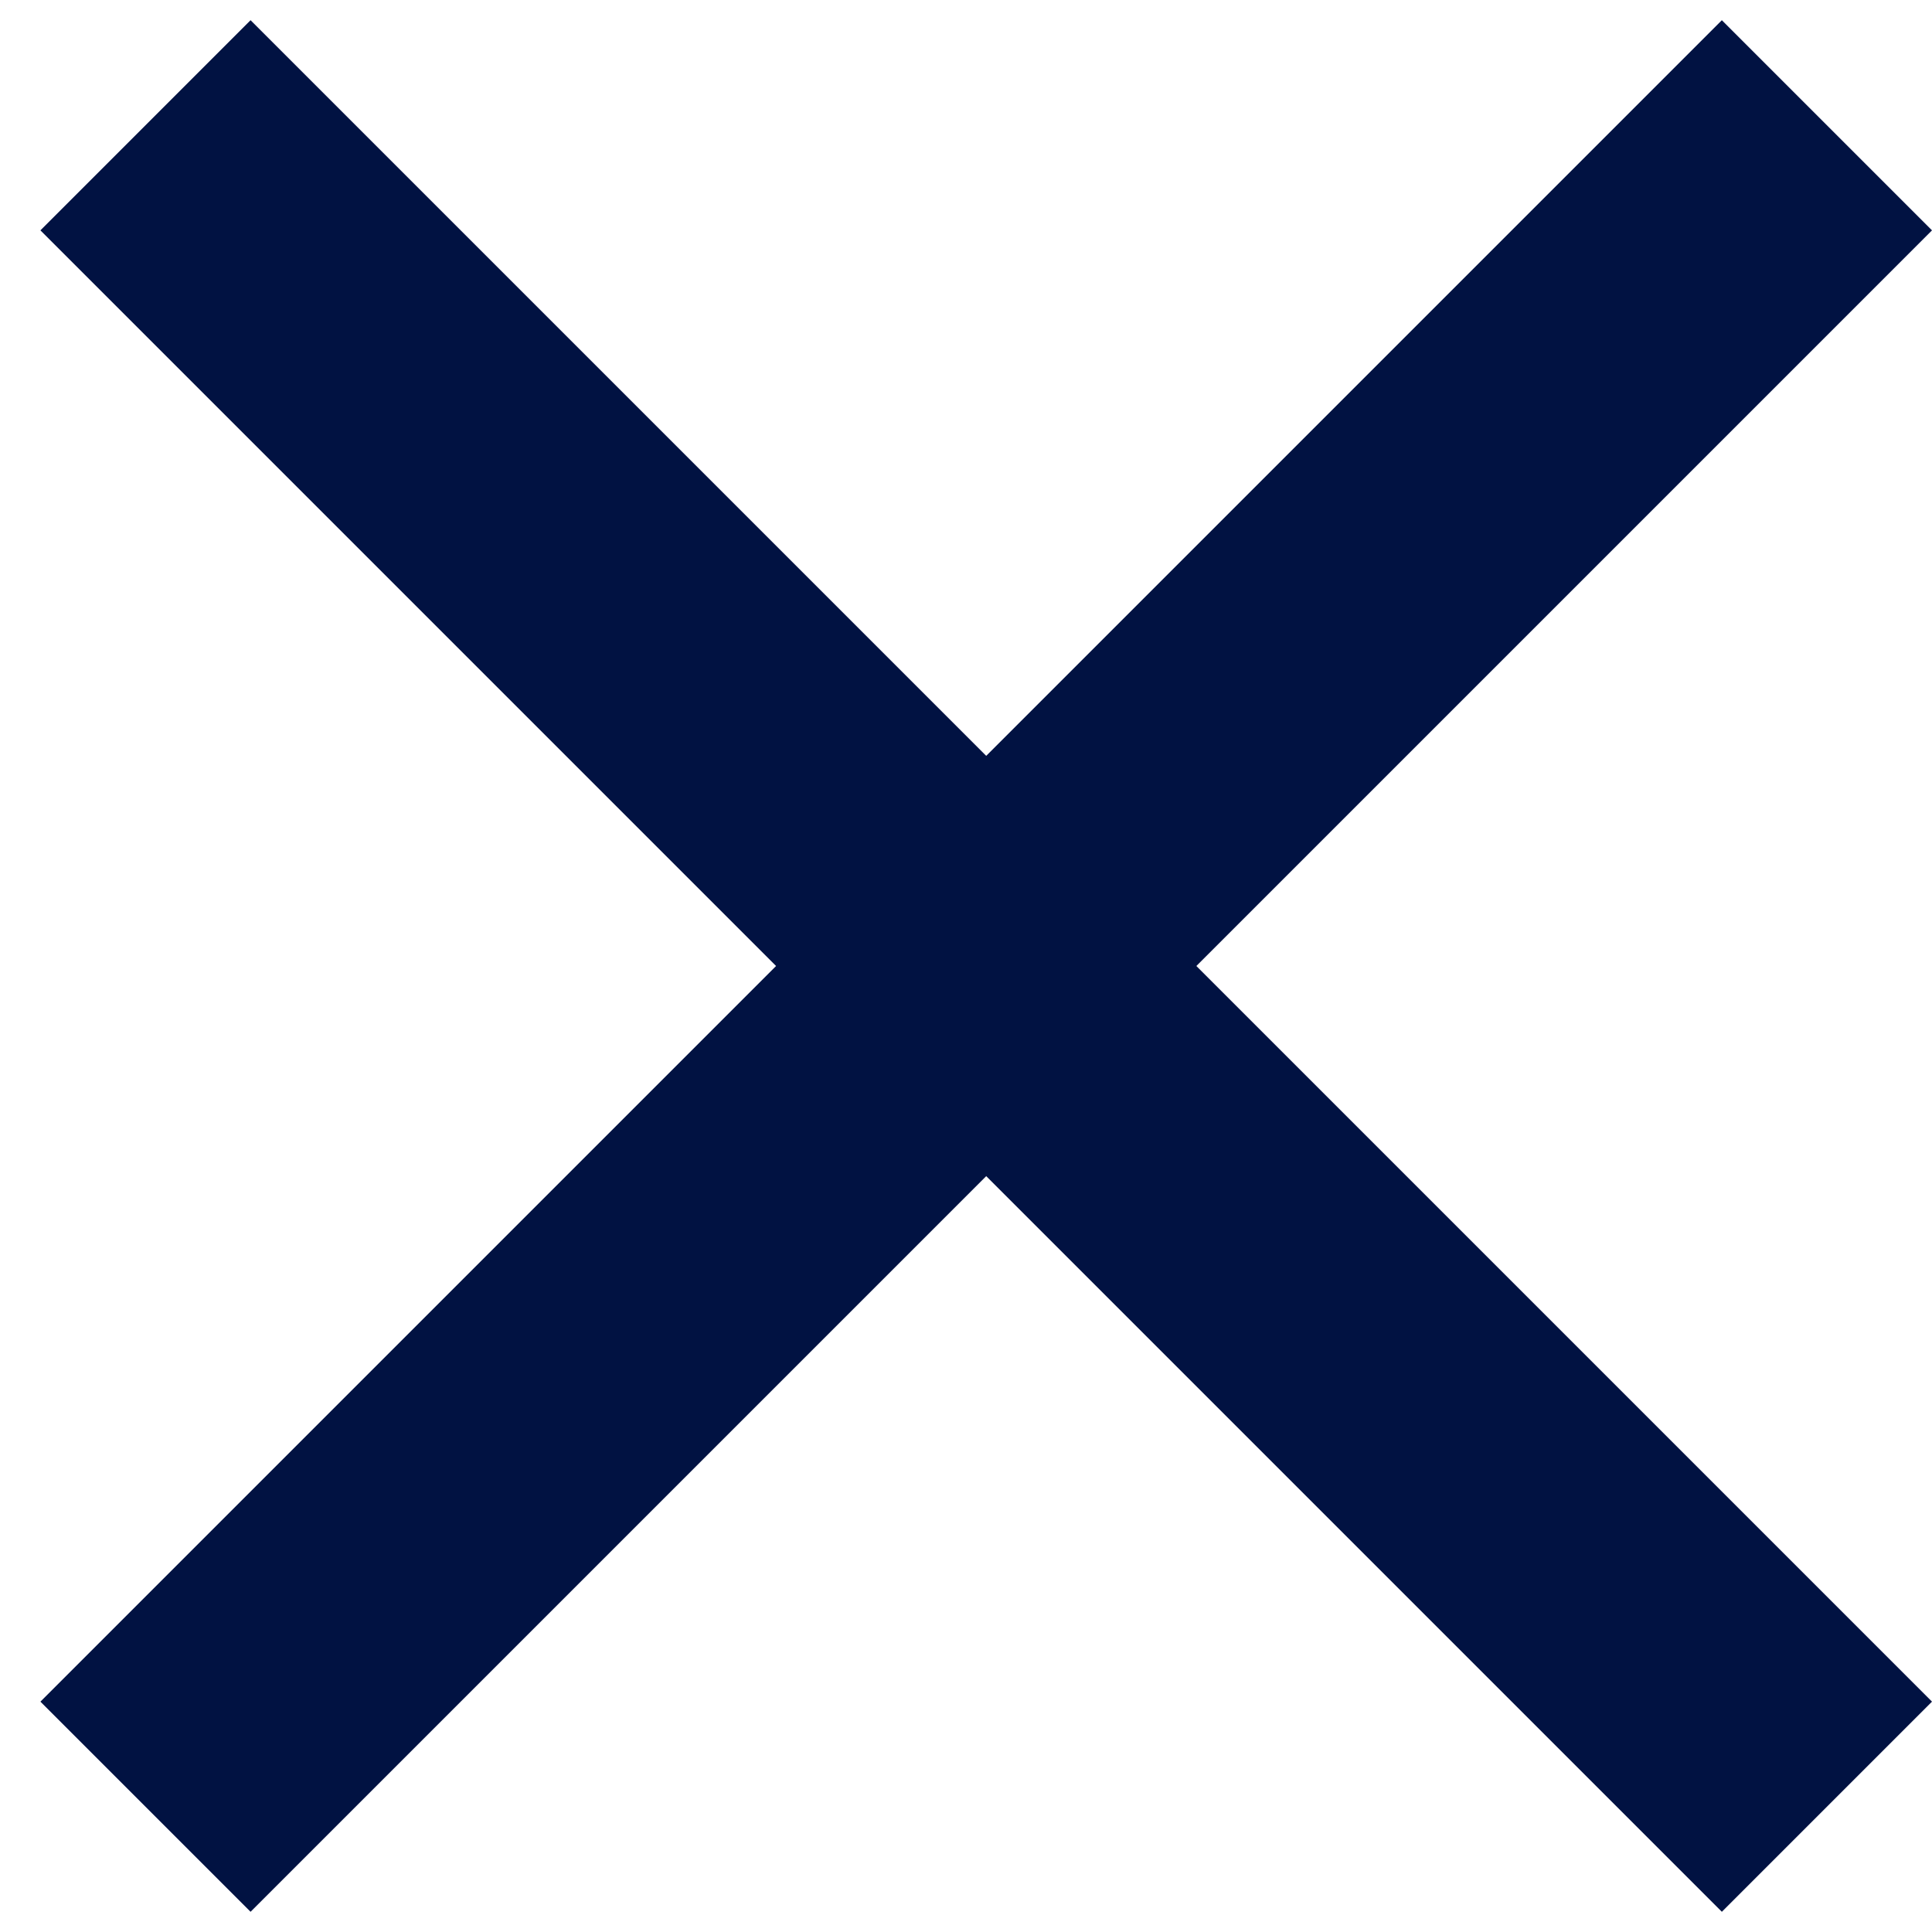
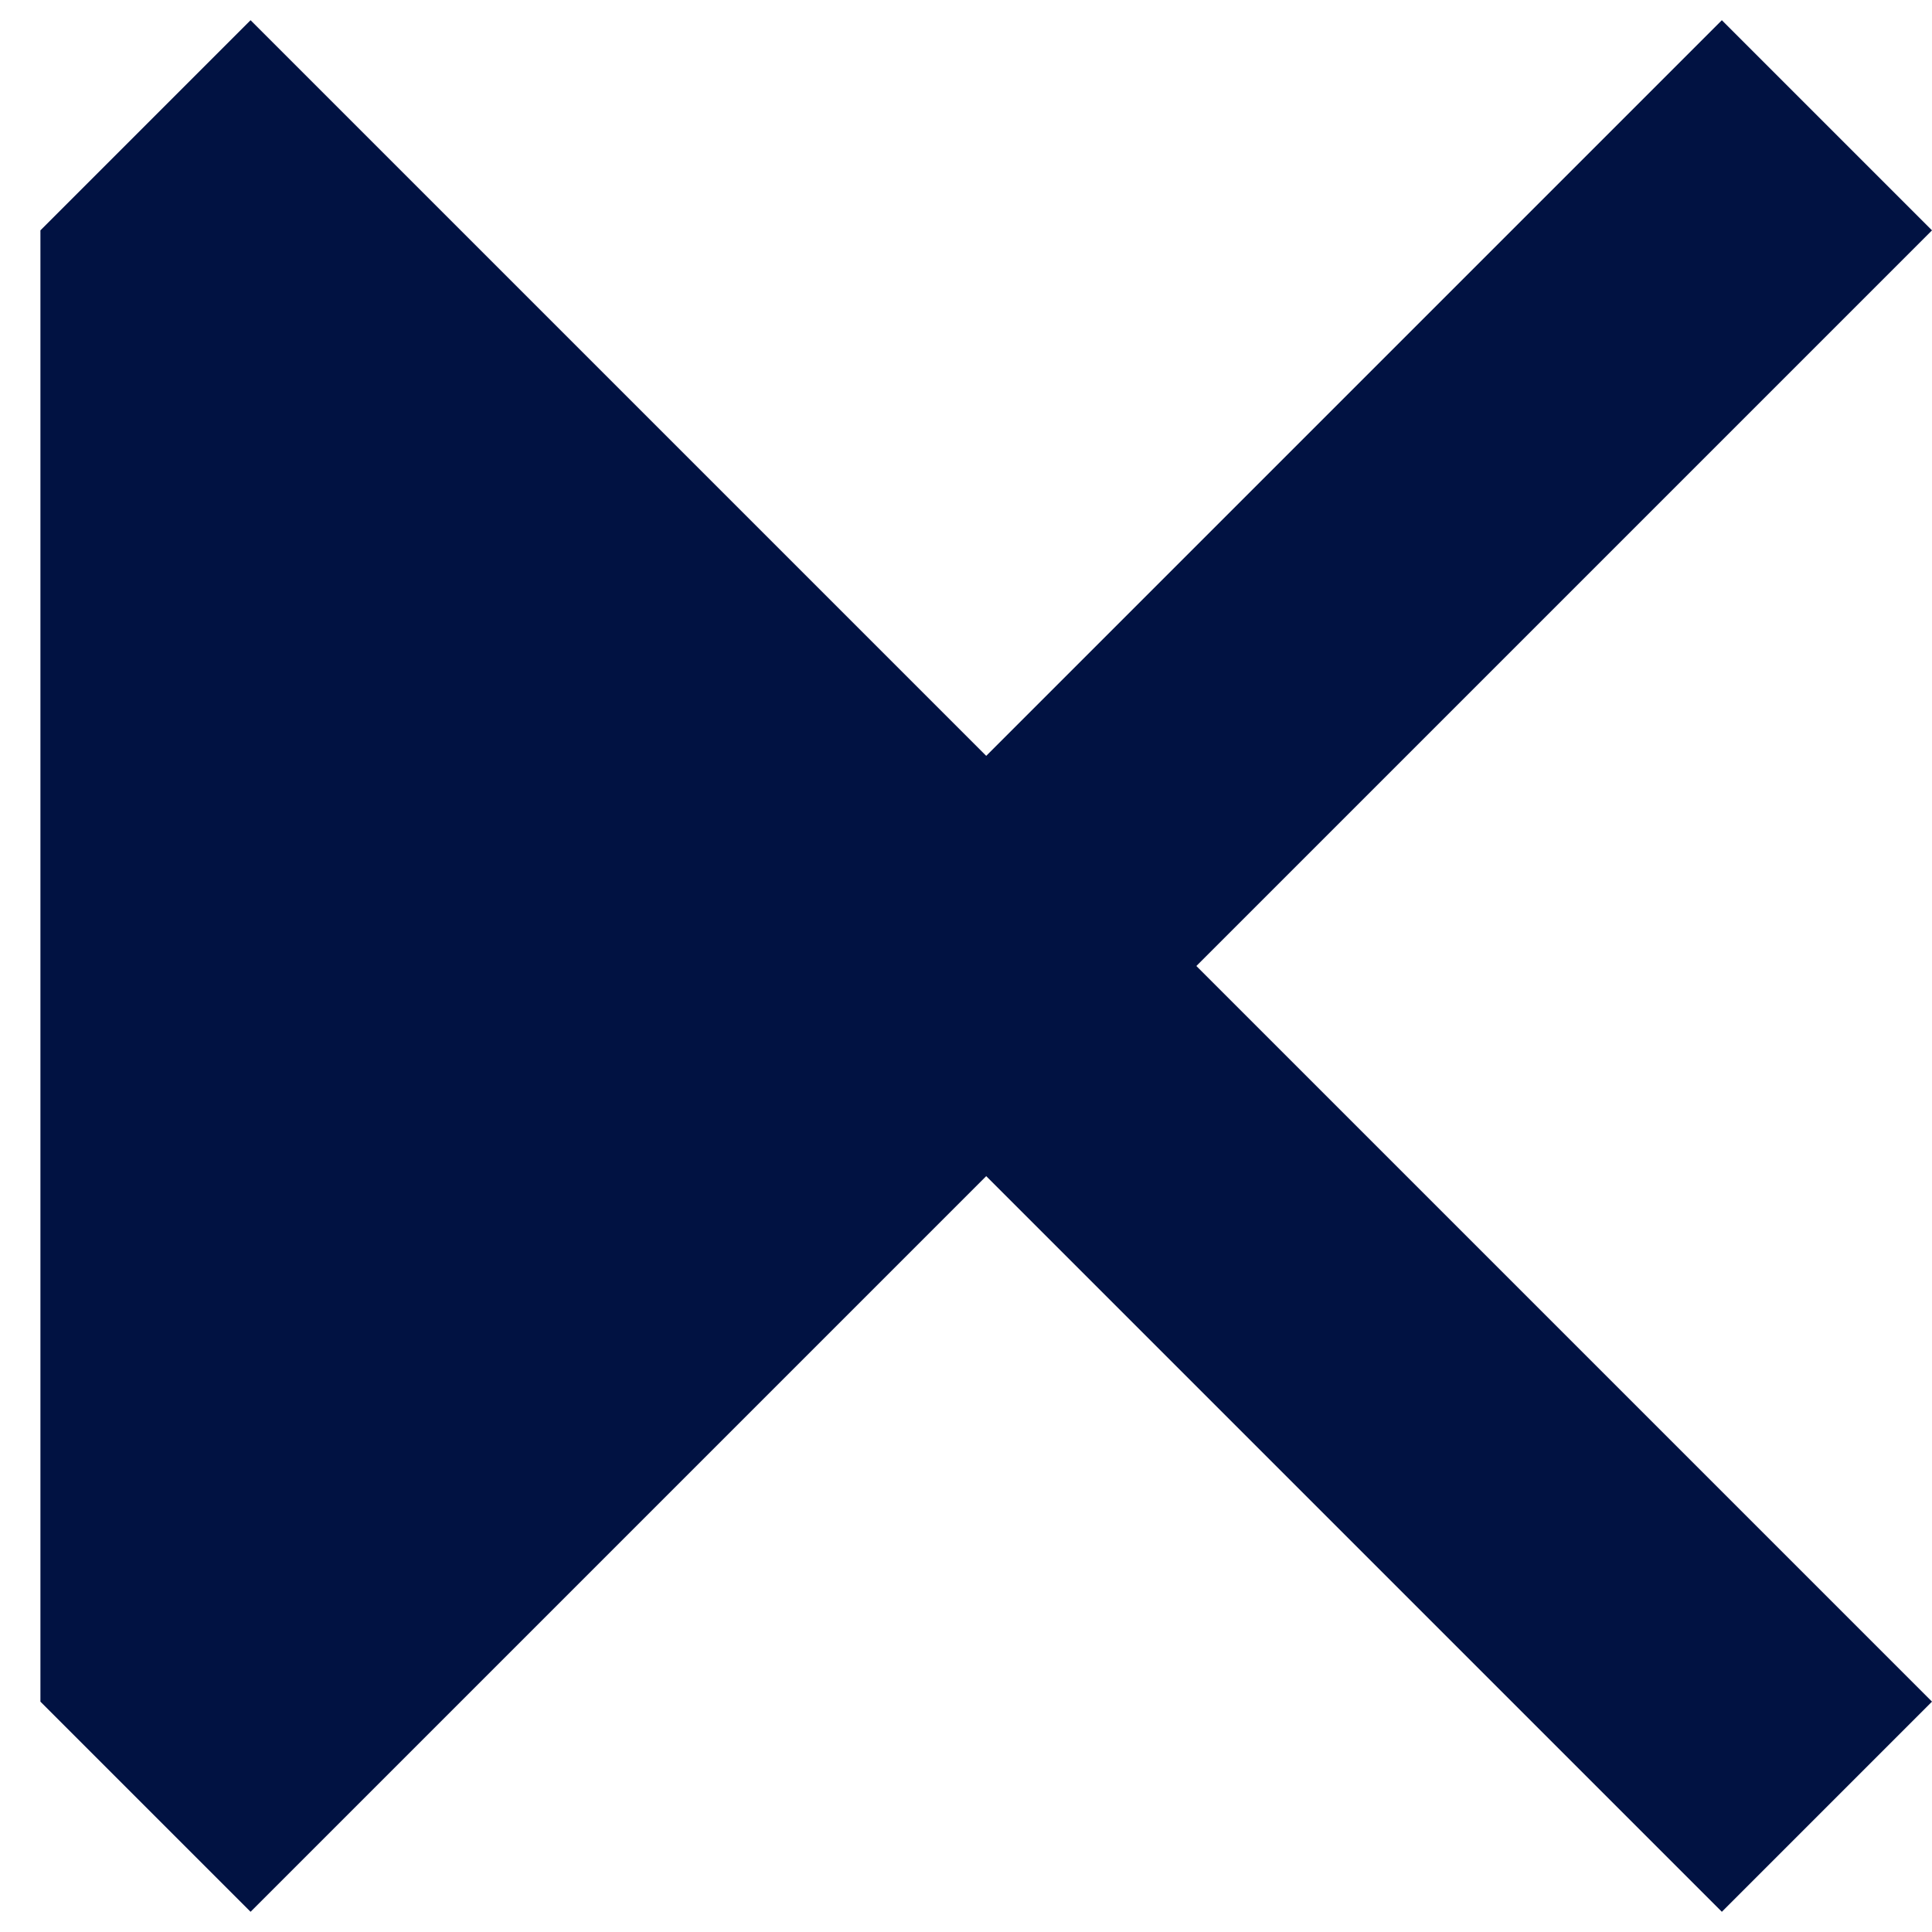
<svg xmlns="http://www.w3.org/2000/svg" width="13" height="13" viewBox="0 0 13 13" fill="none">
-   <path d="M6.636 5.086L11.586 0.136L13 1.55L8.05 6.5L13 11.45L11.586 12.864L6.636 7.914L1.686 12.864L0.272 11.45L5.222 6.5L0.272 1.55L1.686 0.136L6.636 5.086Z" fill="#011242" />
+   <path d="M6.636 5.086L11.586 0.136L13 1.55L8.05 6.5L13 11.45L11.586 12.864L6.636 7.914L1.686 12.864L0.272 11.45L0.272 1.55L1.686 0.136L6.636 5.086Z" fill="#011242" />
</svg>